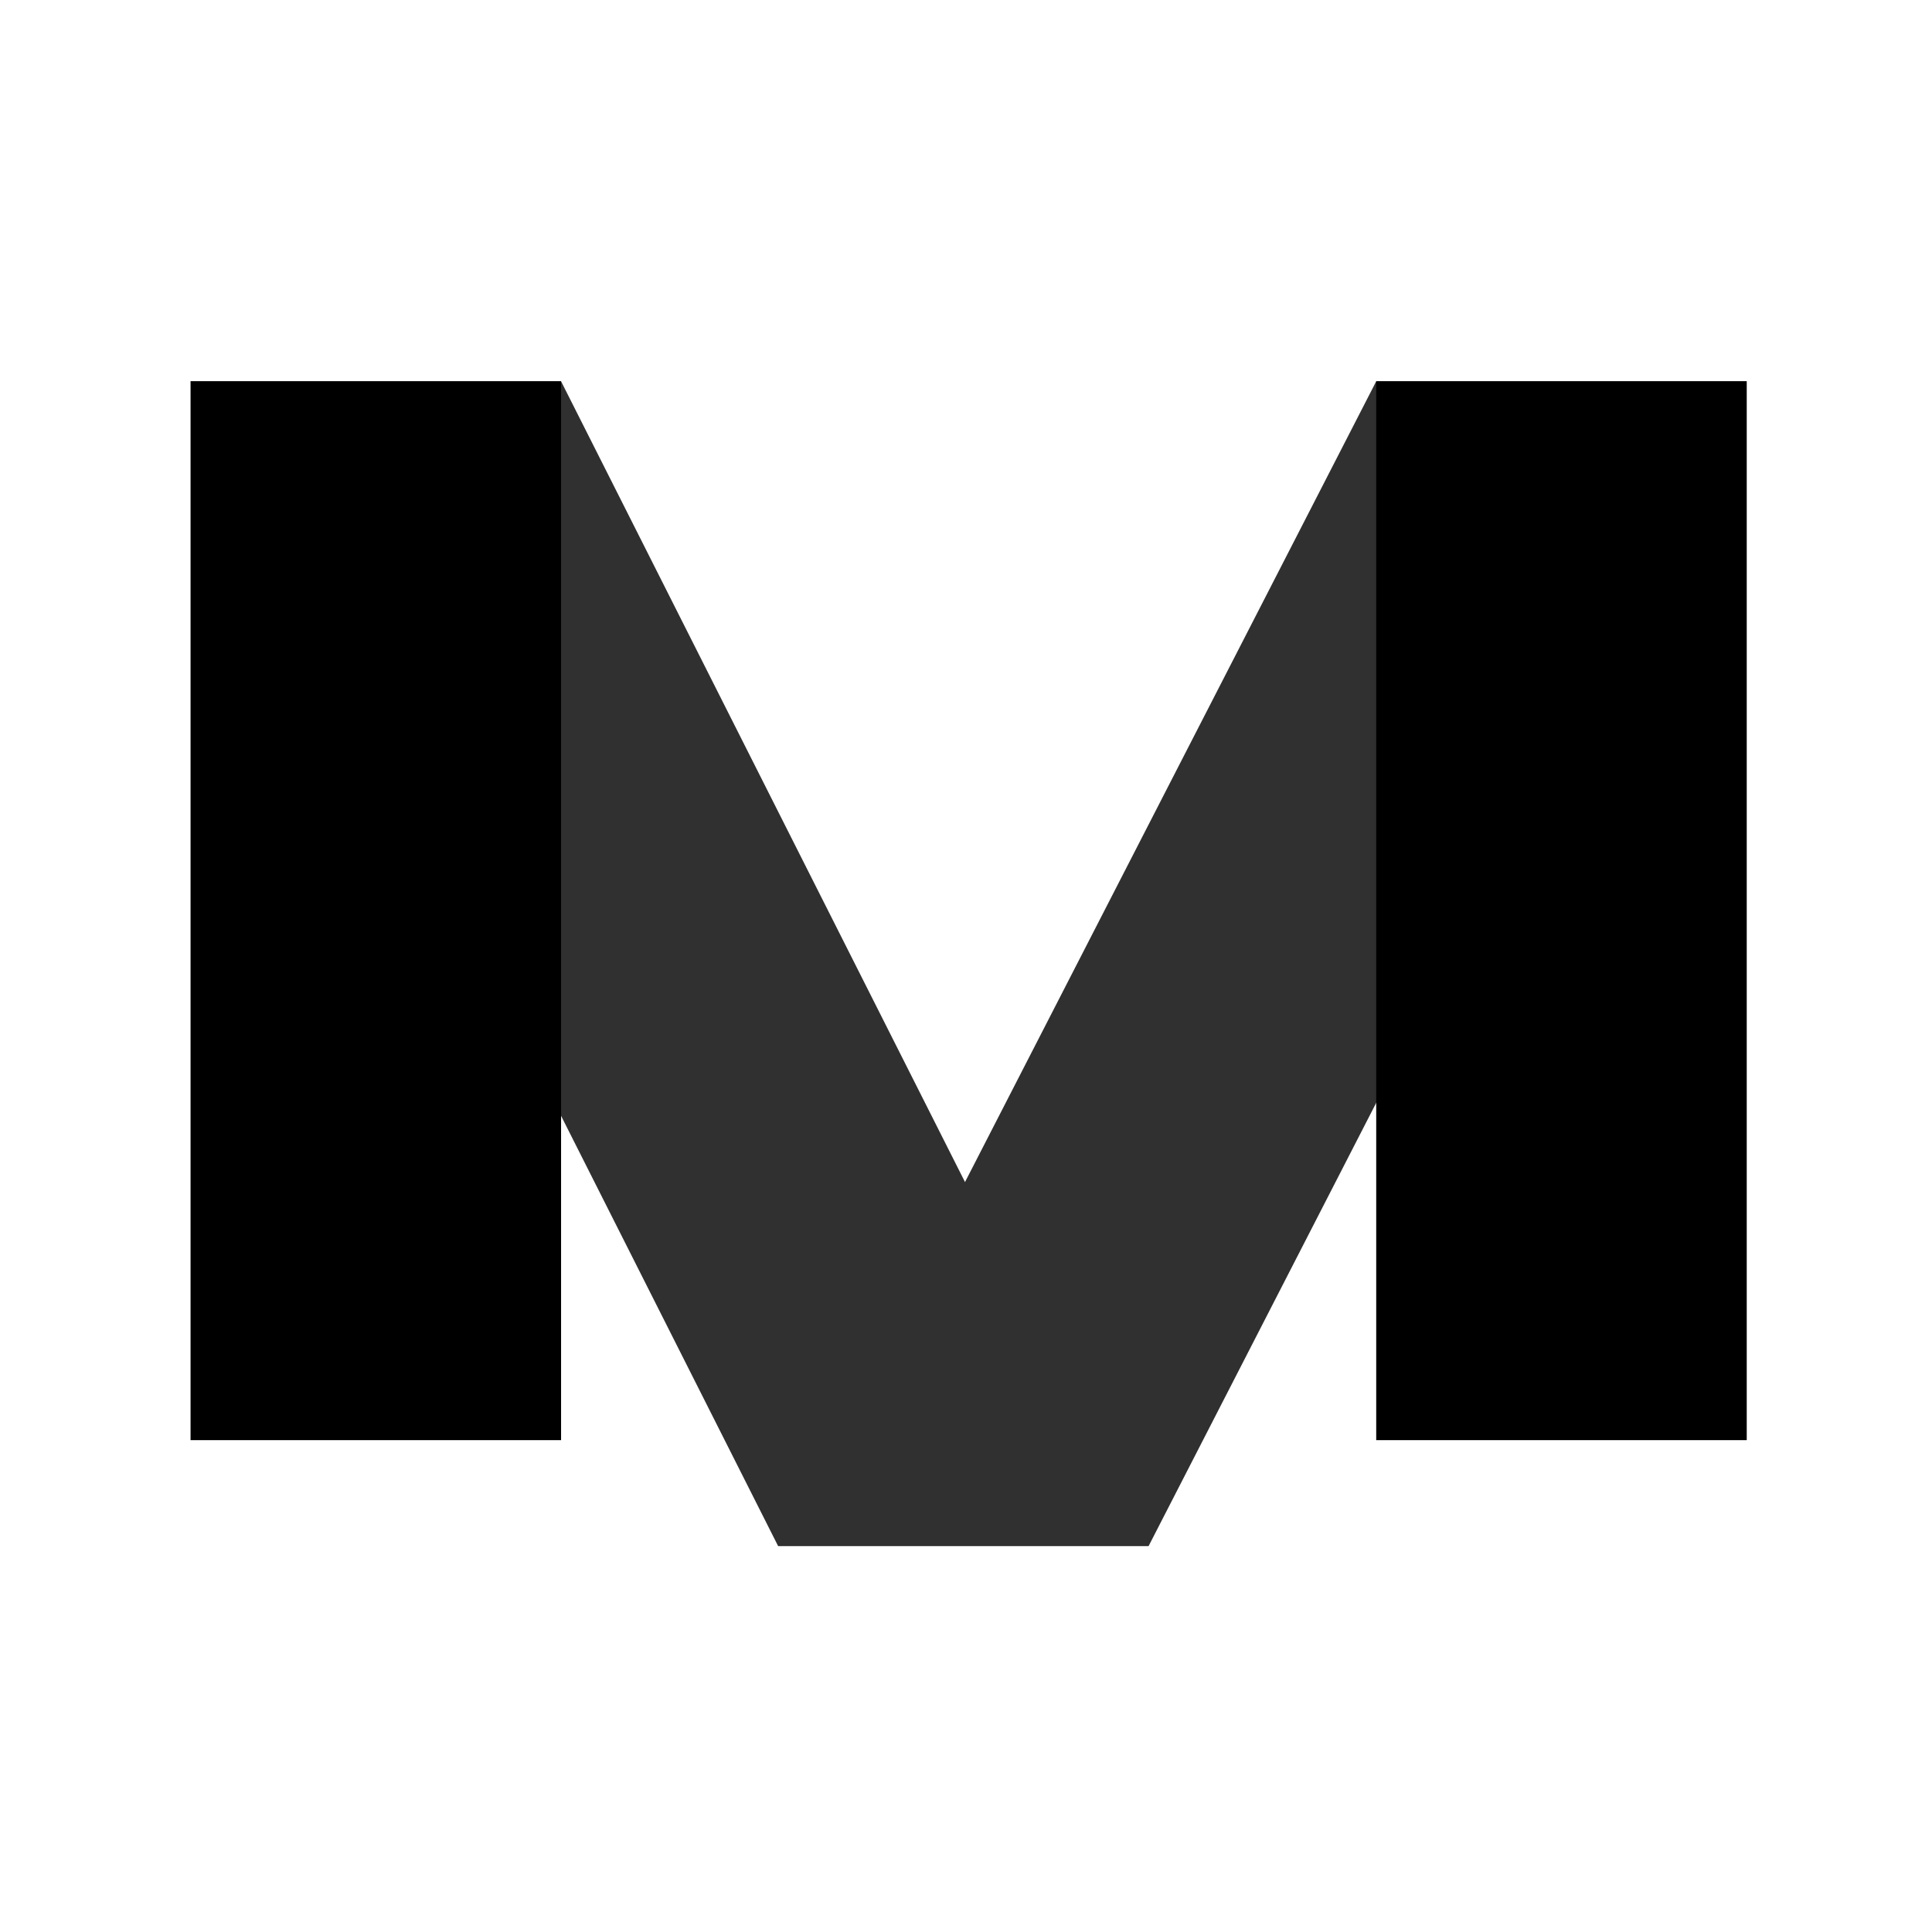
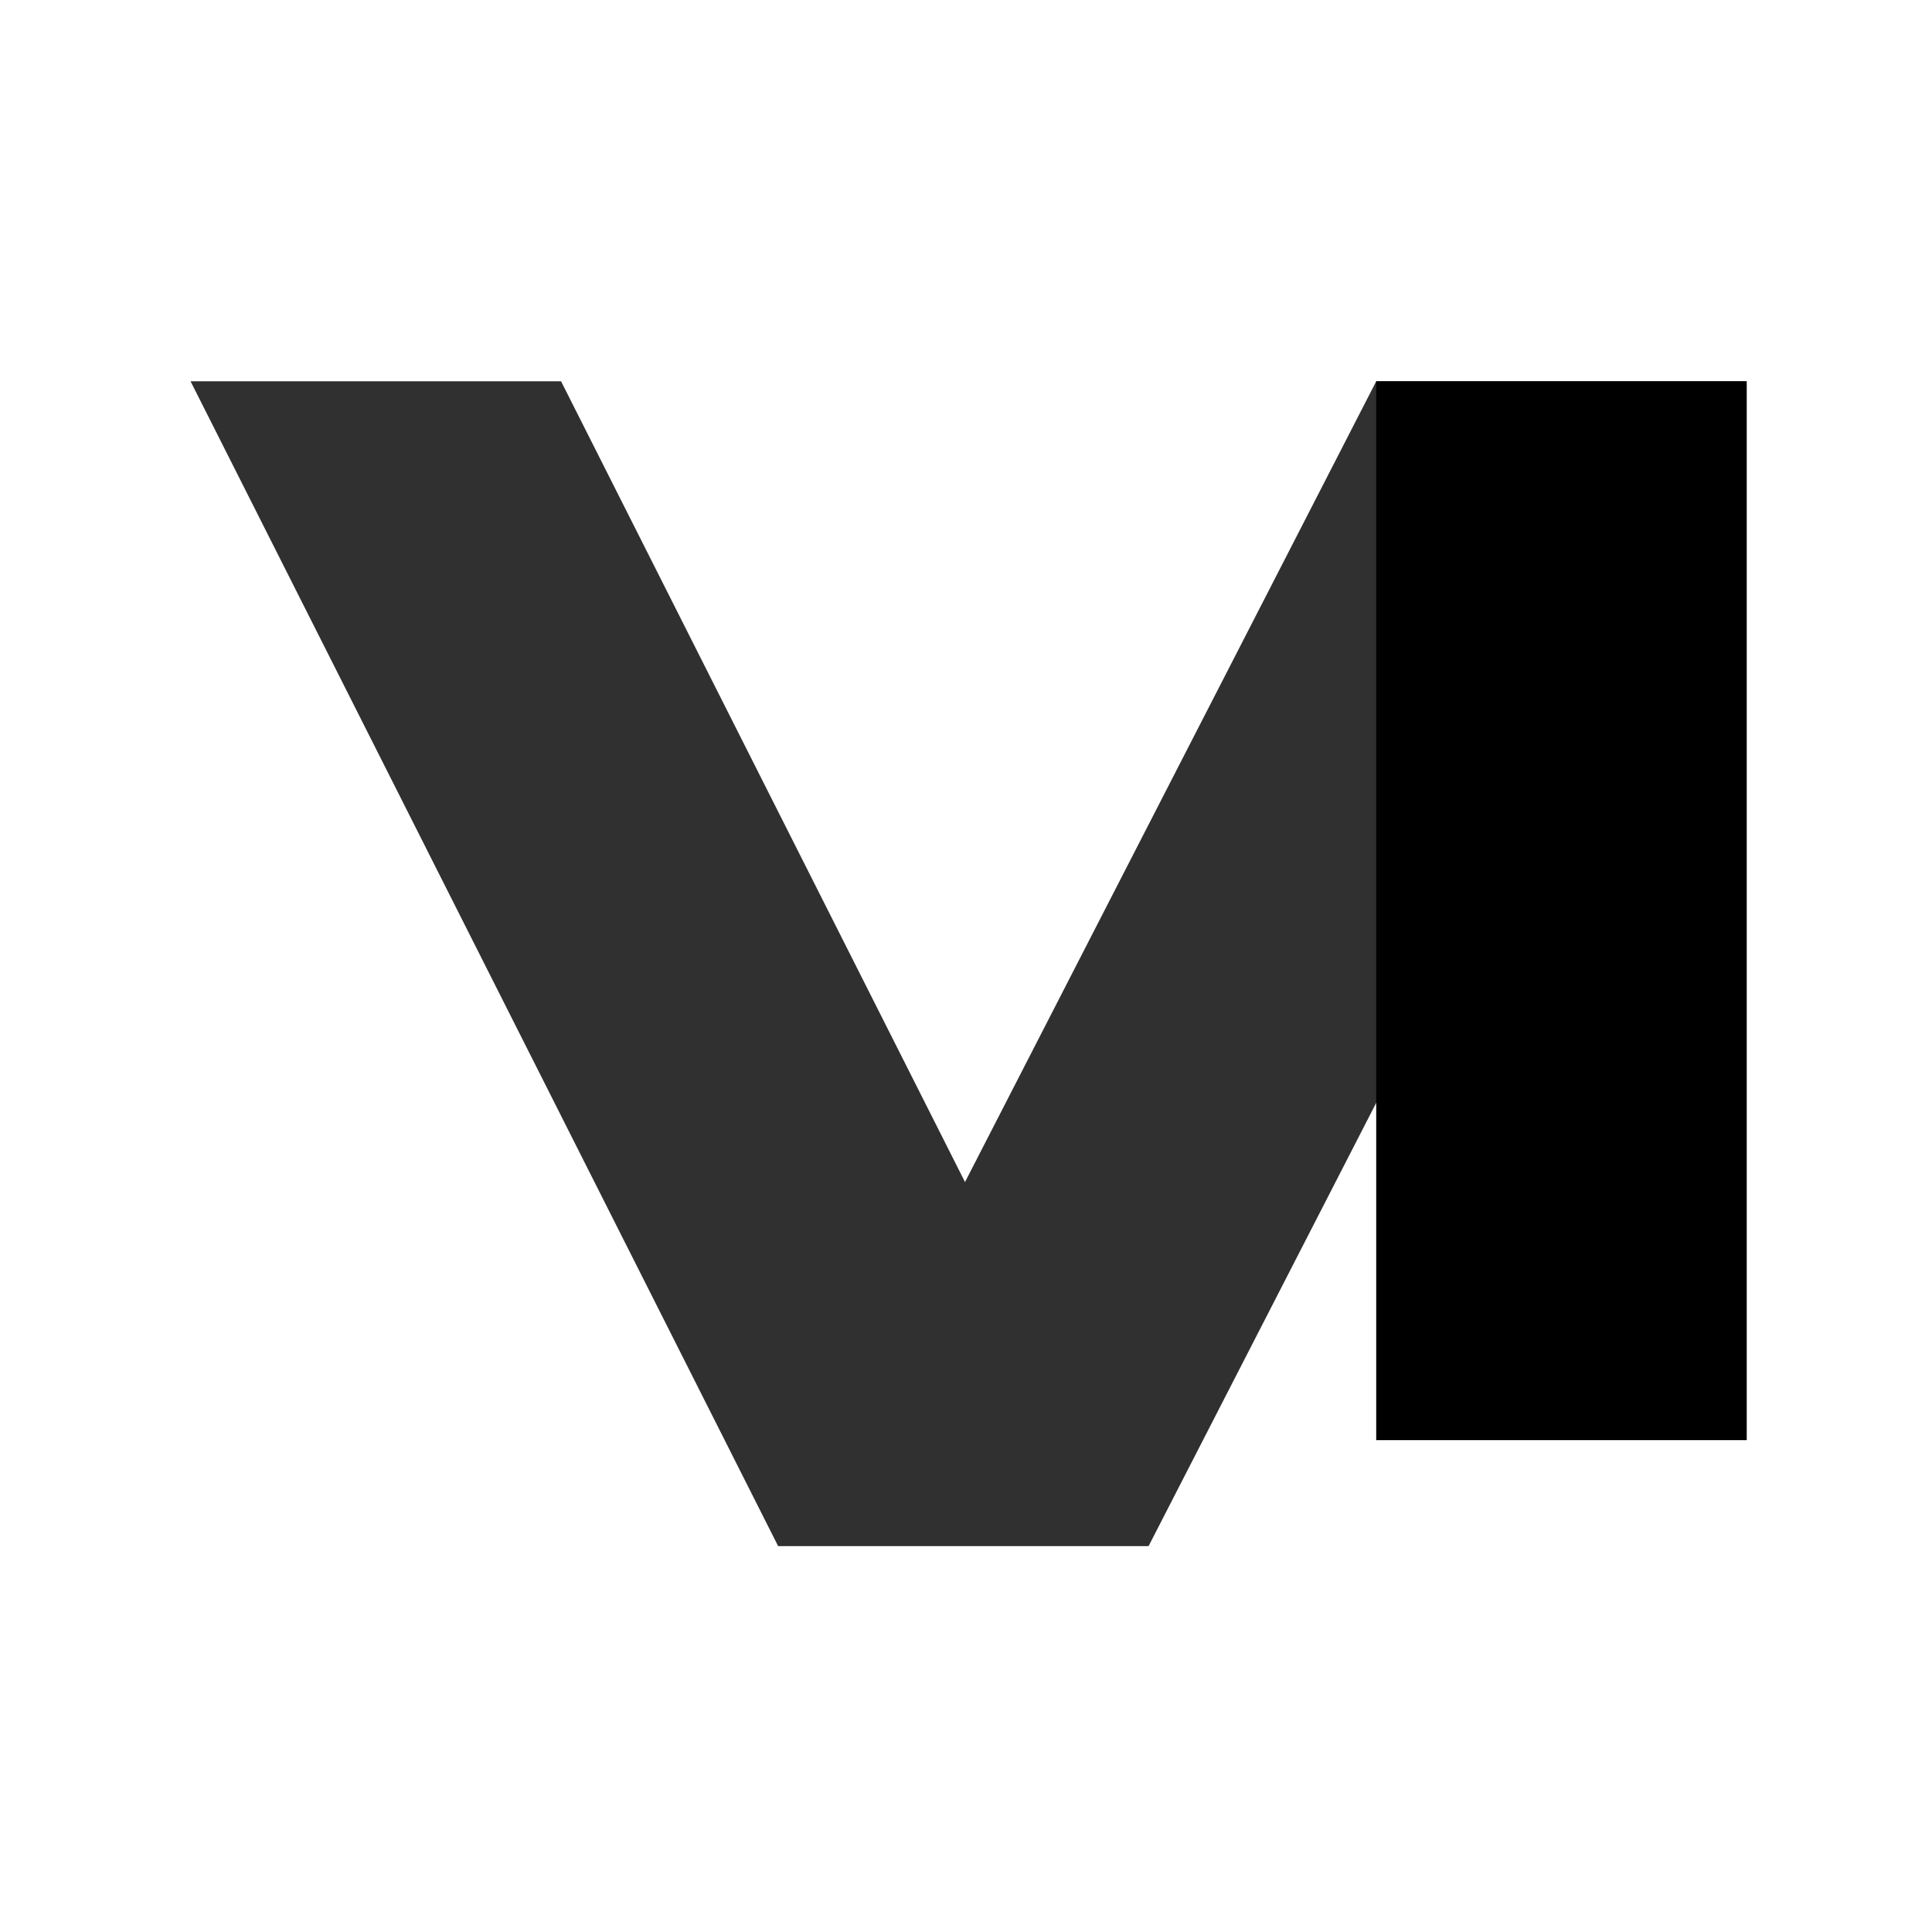
<svg xmlns="http://www.w3.org/2000/svg" width="365px" height="364px" viewBox="0 0 365 364" version="1.1">
  <title>mv</title>
  <g id="mv" stroke="none" stroke-width="1" fill="none" fill-rule="evenodd">
    <g transform="translate(-18.5, 37.02)">
      <polygon id="rect-middle-left" fill="#303030" transform="translate(145, 145) rotate(-45) translate(-145, -145) " points="158.789 3.225 208.286 52.723 131.211 286.775 81.714 237.277" />
-       <rect id="rect-left" stroke="#000000" fill="#000000" x="55" y="35.5" width="69" height="199" />
      <polygon id="rect-middle-right" fill="#303030" transform="translate(257, 145) rotate(45) translate(-257, -145) " points="194.421 52.015 243.919 2.518 319.579 237.985 270.081 287.482" />
      <rect id="rect-right" fill="#000000" x="278.5" y="35" width="70" height="200" />
    </g>
  </g>
</svg>